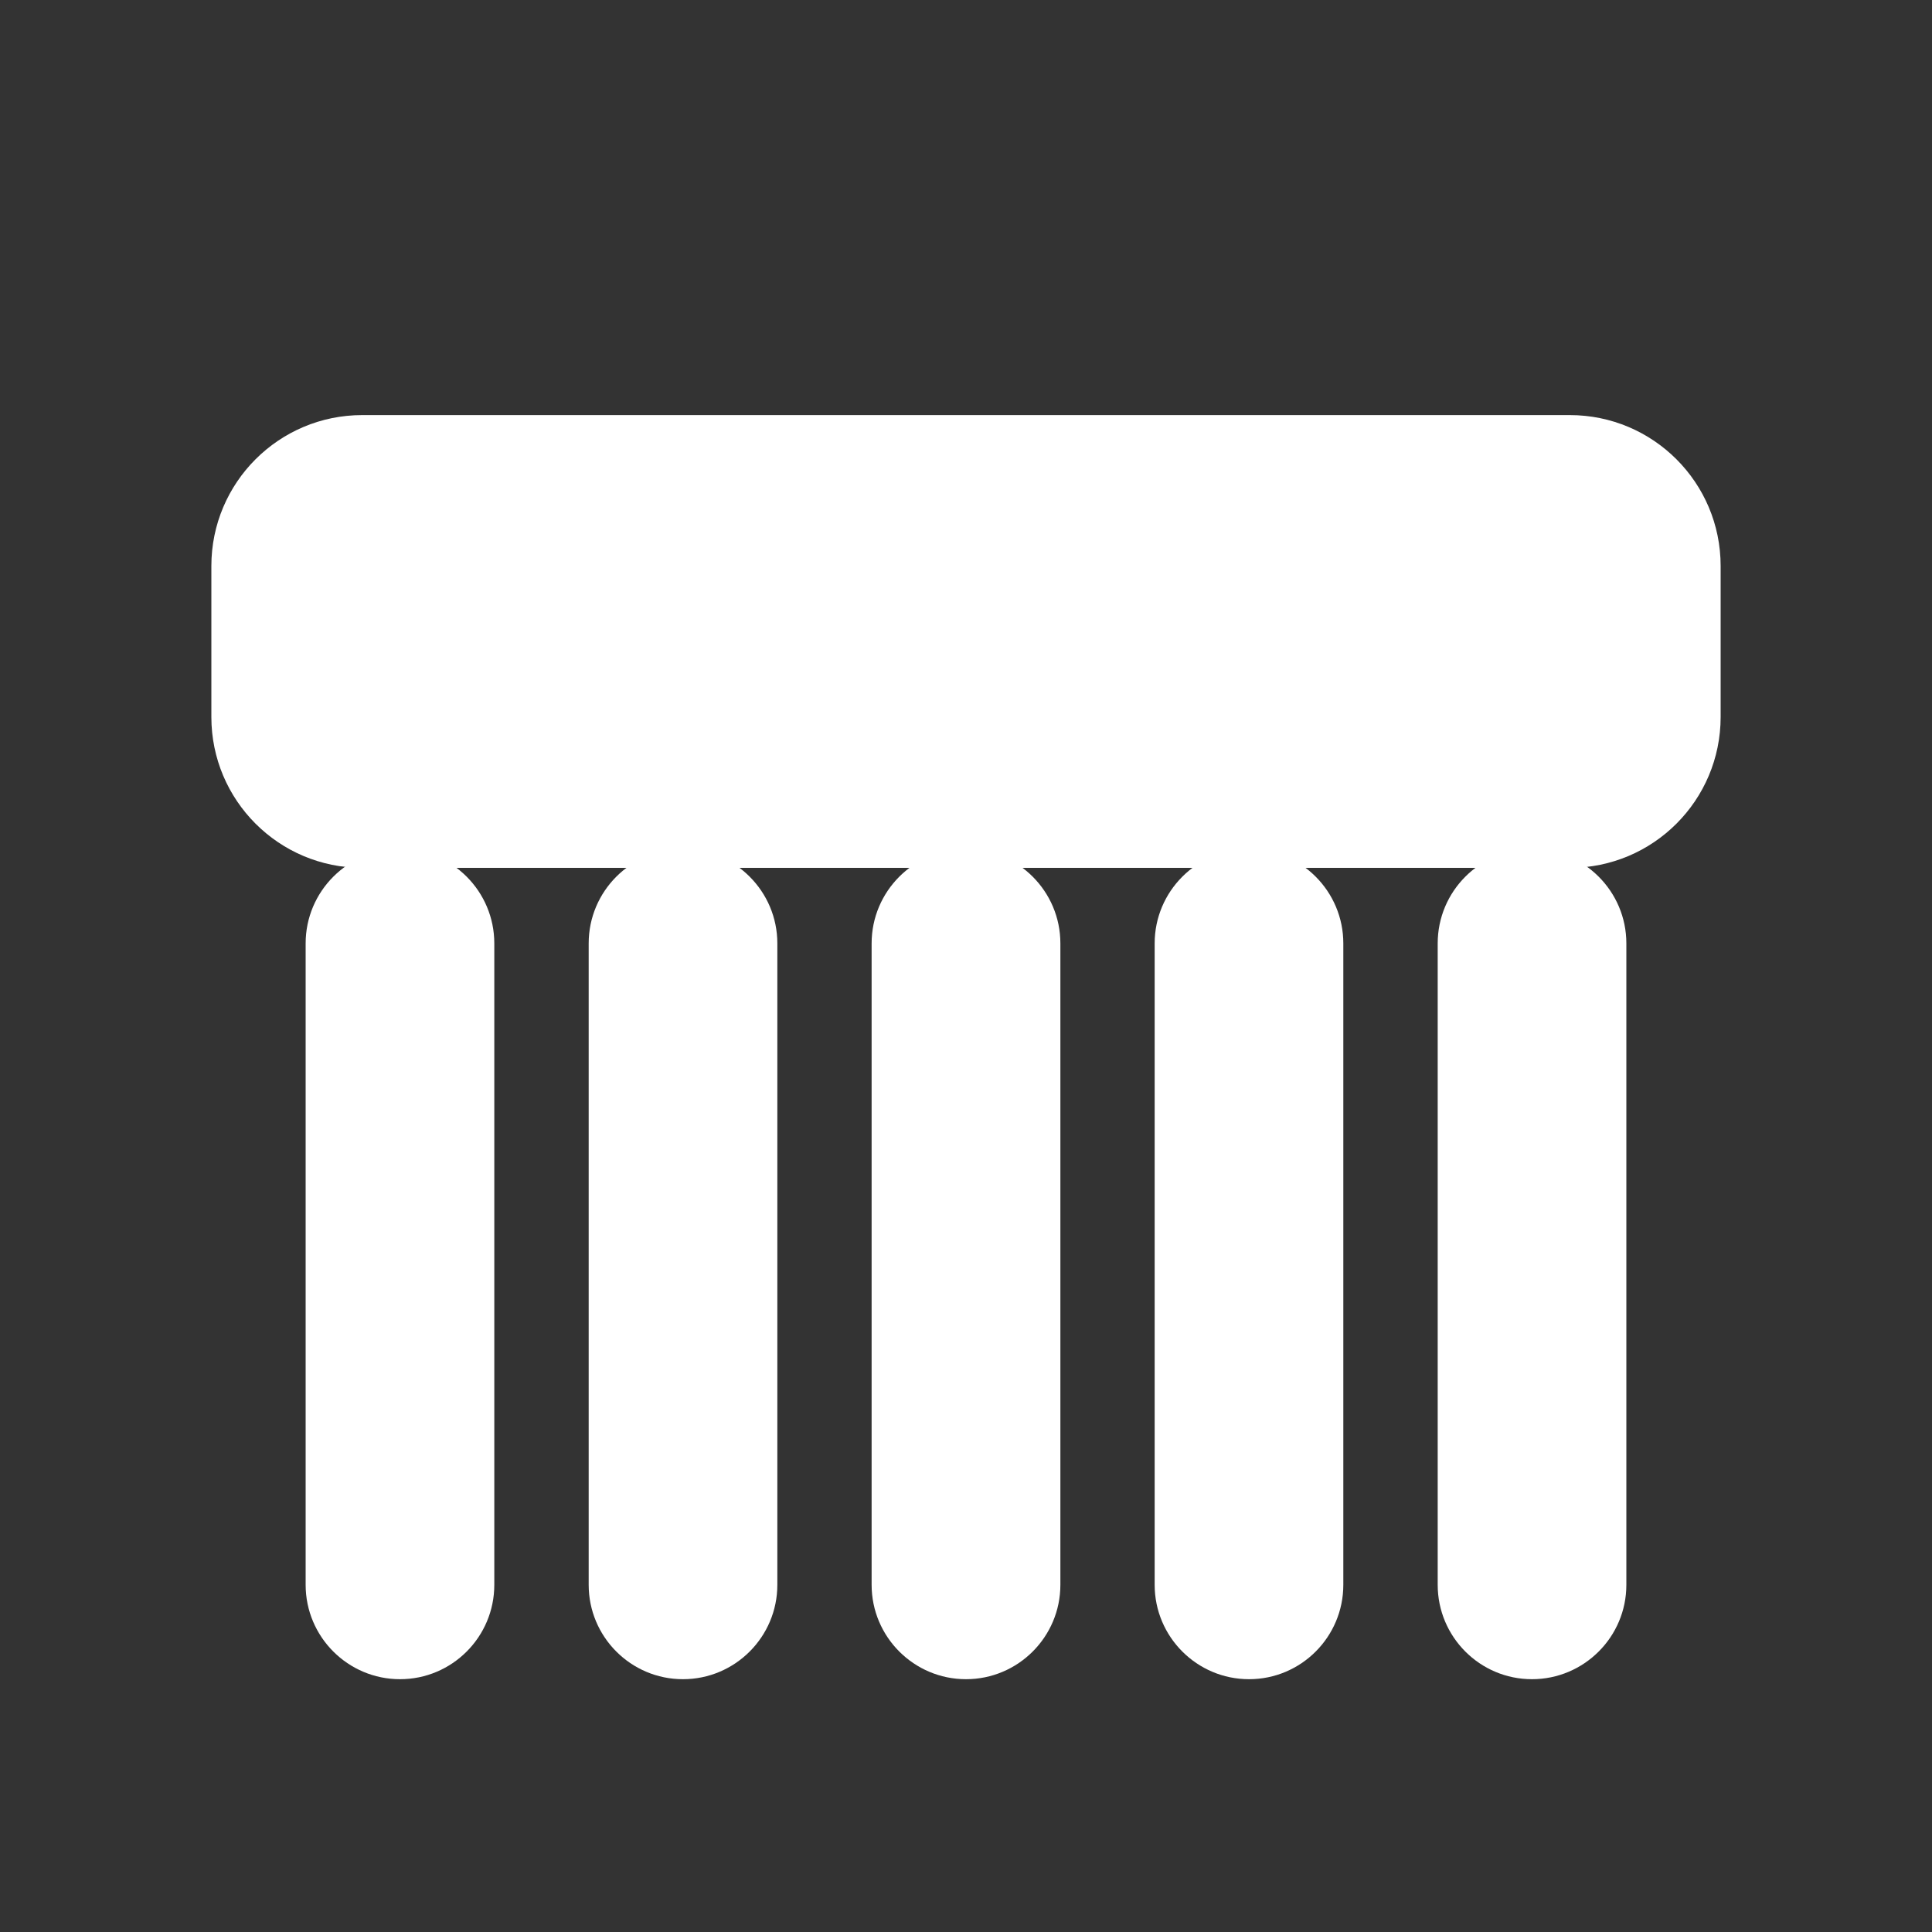
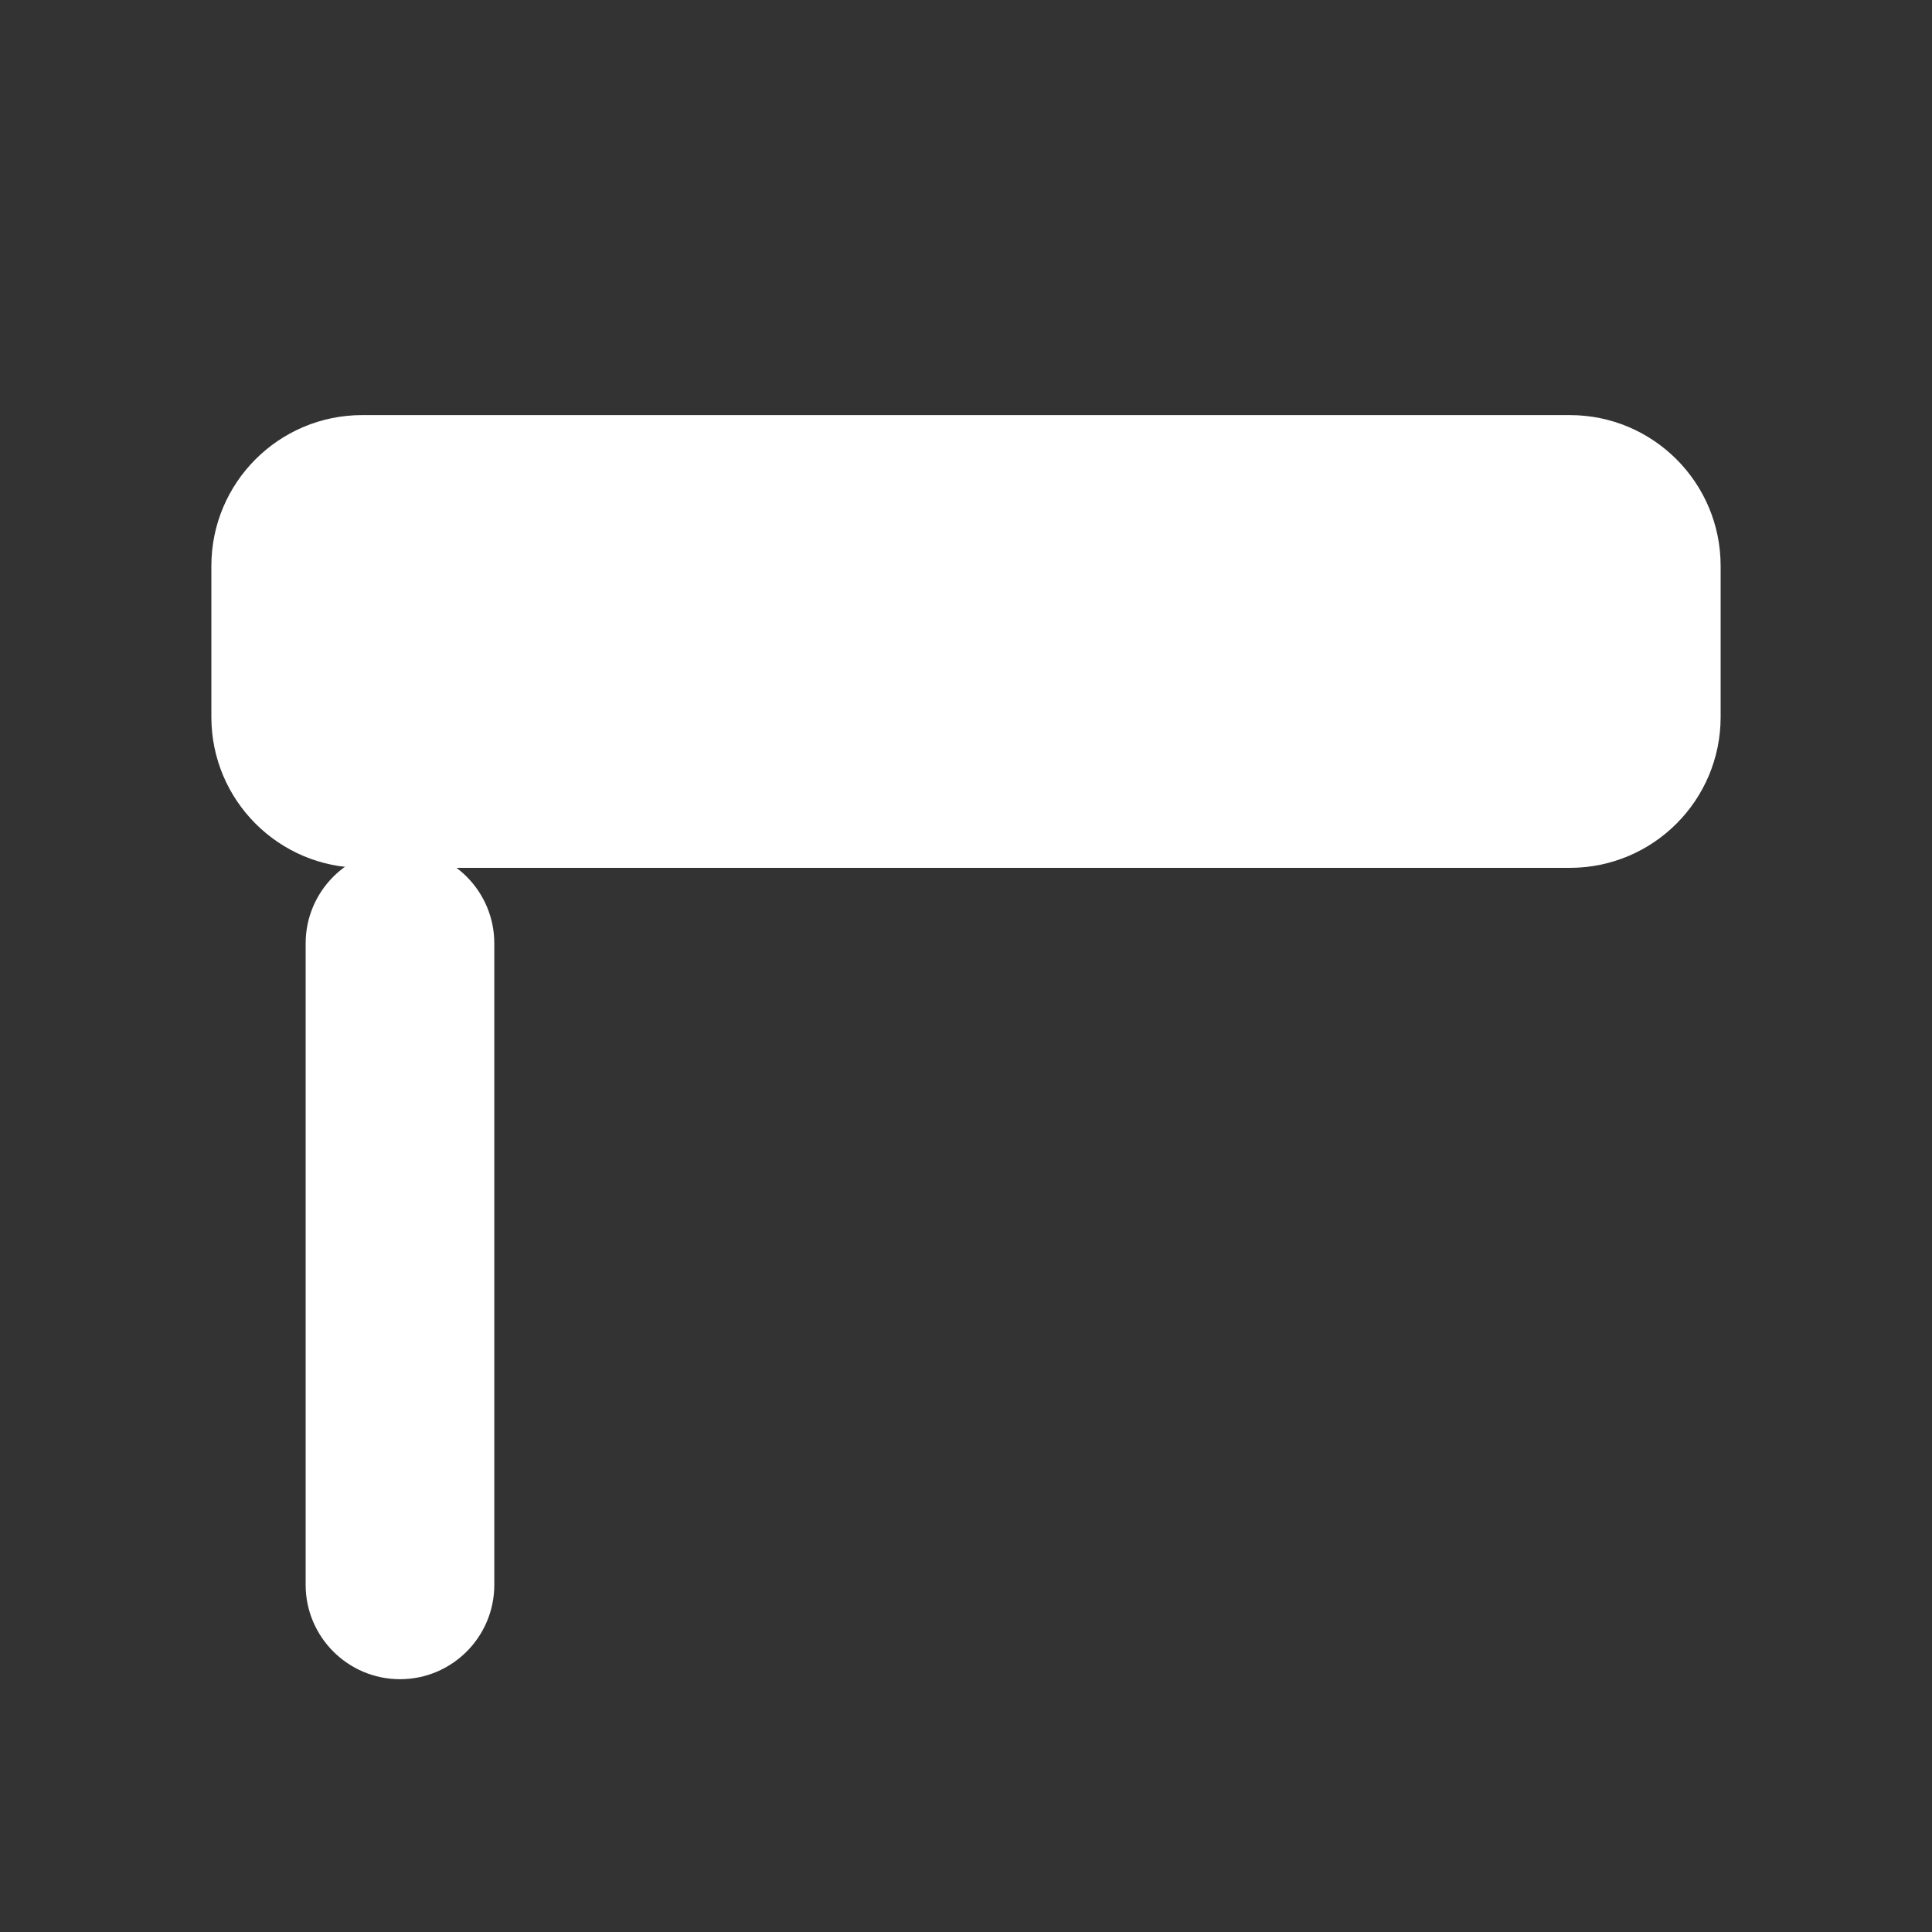
<svg xmlns="http://www.w3.org/2000/svg" width="20px" height="20px" viewBox="0 0 20 20" version="1.1">
  <rect x="0" y="0" width="20" height="20" fill="#333333" stroke="none" />
  <g id="surface1">
    <path style=" stroke:none;fill-rule:nonzero;fill:rgb(100%,100%,100%);fill-opacity:1;" d="M 3.75 4.297 L 16.25 4.297 C 17.113 4.297 17.812 4.996 17.812 5.859 L 17.812 7.422 C 17.812 8.285 17.113 8.984 16.25 8.984 L 3.75 8.984 C 2.887 8.984 2.188 8.285 2.188 7.422 L 2.188 5.859 C 2.188 4.996 2.887 4.297 3.75 4.297 Z M 3.75 4.297 " />
    <path style=" stroke:none;fill-rule:nonzero;fill:rgb(100%,100%,100%);fill-opacity:1;" d="M 4.141 8.789 C 4.68 8.789 5.117 9.227 5.117 9.766 L 5.117 16.406 C 5.117 16.945 4.68 17.383 4.141 17.383 C 3.602 17.383 3.164 16.945 3.164 16.406 L 3.164 9.766 C 3.164 9.227 3.602 8.789 4.141 8.789 Z M 4.141 8.789 " />
-     <path style=" stroke:none;fill-rule:nonzero;fill:rgb(100%,100%,100%);fill-opacity:1;" d="M 7.07 8.789 C 7.609 8.789 8.047 9.227 8.047 9.766 L 8.047 16.406 C 8.047 16.945 7.609 17.383 7.07 17.383 C 6.531 17.383 6.094 16.945 6.094 16.406 L 6.094 9.766 C 6.094 9.227 6.531 8.789 7.07 8.789 Z M 7.07 8.789 " />
-     <path style=" stroke:none;fill-rule:nonzero;fill:rgb(100%,100%,100%);fill-opacity:1;" d="M 10 8.789 C 10.539 8.789 10.977 9.227 10.977 9.766 L 10.977 16.406 C 10.977 16.945 10.539 17.383 10 17.383 C 9.461 17.383 9.023 16.945 9.023 16.406 L 9.023 9.766 C 9.023 9.227 9.461 8.789 10 8.789 Z M 10 8.789 " />
-     <path style=" stroke:none;fill-rule:nonzero;fill:rgb(100%,100%,100%);fill-opacity:1;" d="M 12.93 8.789 C 13.469 8.789 13.906 9.227 13.906 9.766 L 13.906 16.406 C 13.906 16.945 13.469 17.383 12.93 17.383 C 12.391 17.383 11.953 16.945 11.953 16.406 L 11.953 9.766 C 11.953 9.227 12.391 8.789 12.93 8.789 Z M 12.93 8.789 " />
-     <path style=" stroke:none;fill-rule:nonzero;fill:rgb(100%,100%,100%);fill-opacity:1;" d="M 15.859 8.789 C 16.398 8.789 16.836 9.227 16.836 9.766 L 16.836 16.406 C 16.836 16.945 16.398 17.383 15.859 17.383 C 15.32 17.383 14.883 16.945 14.883 16.406 L 14.883 9.766 C 14.883 9.227 15.32 8.789 15.859 8.789 Z M 15.859 8.789 " />
  </g>
</svg>